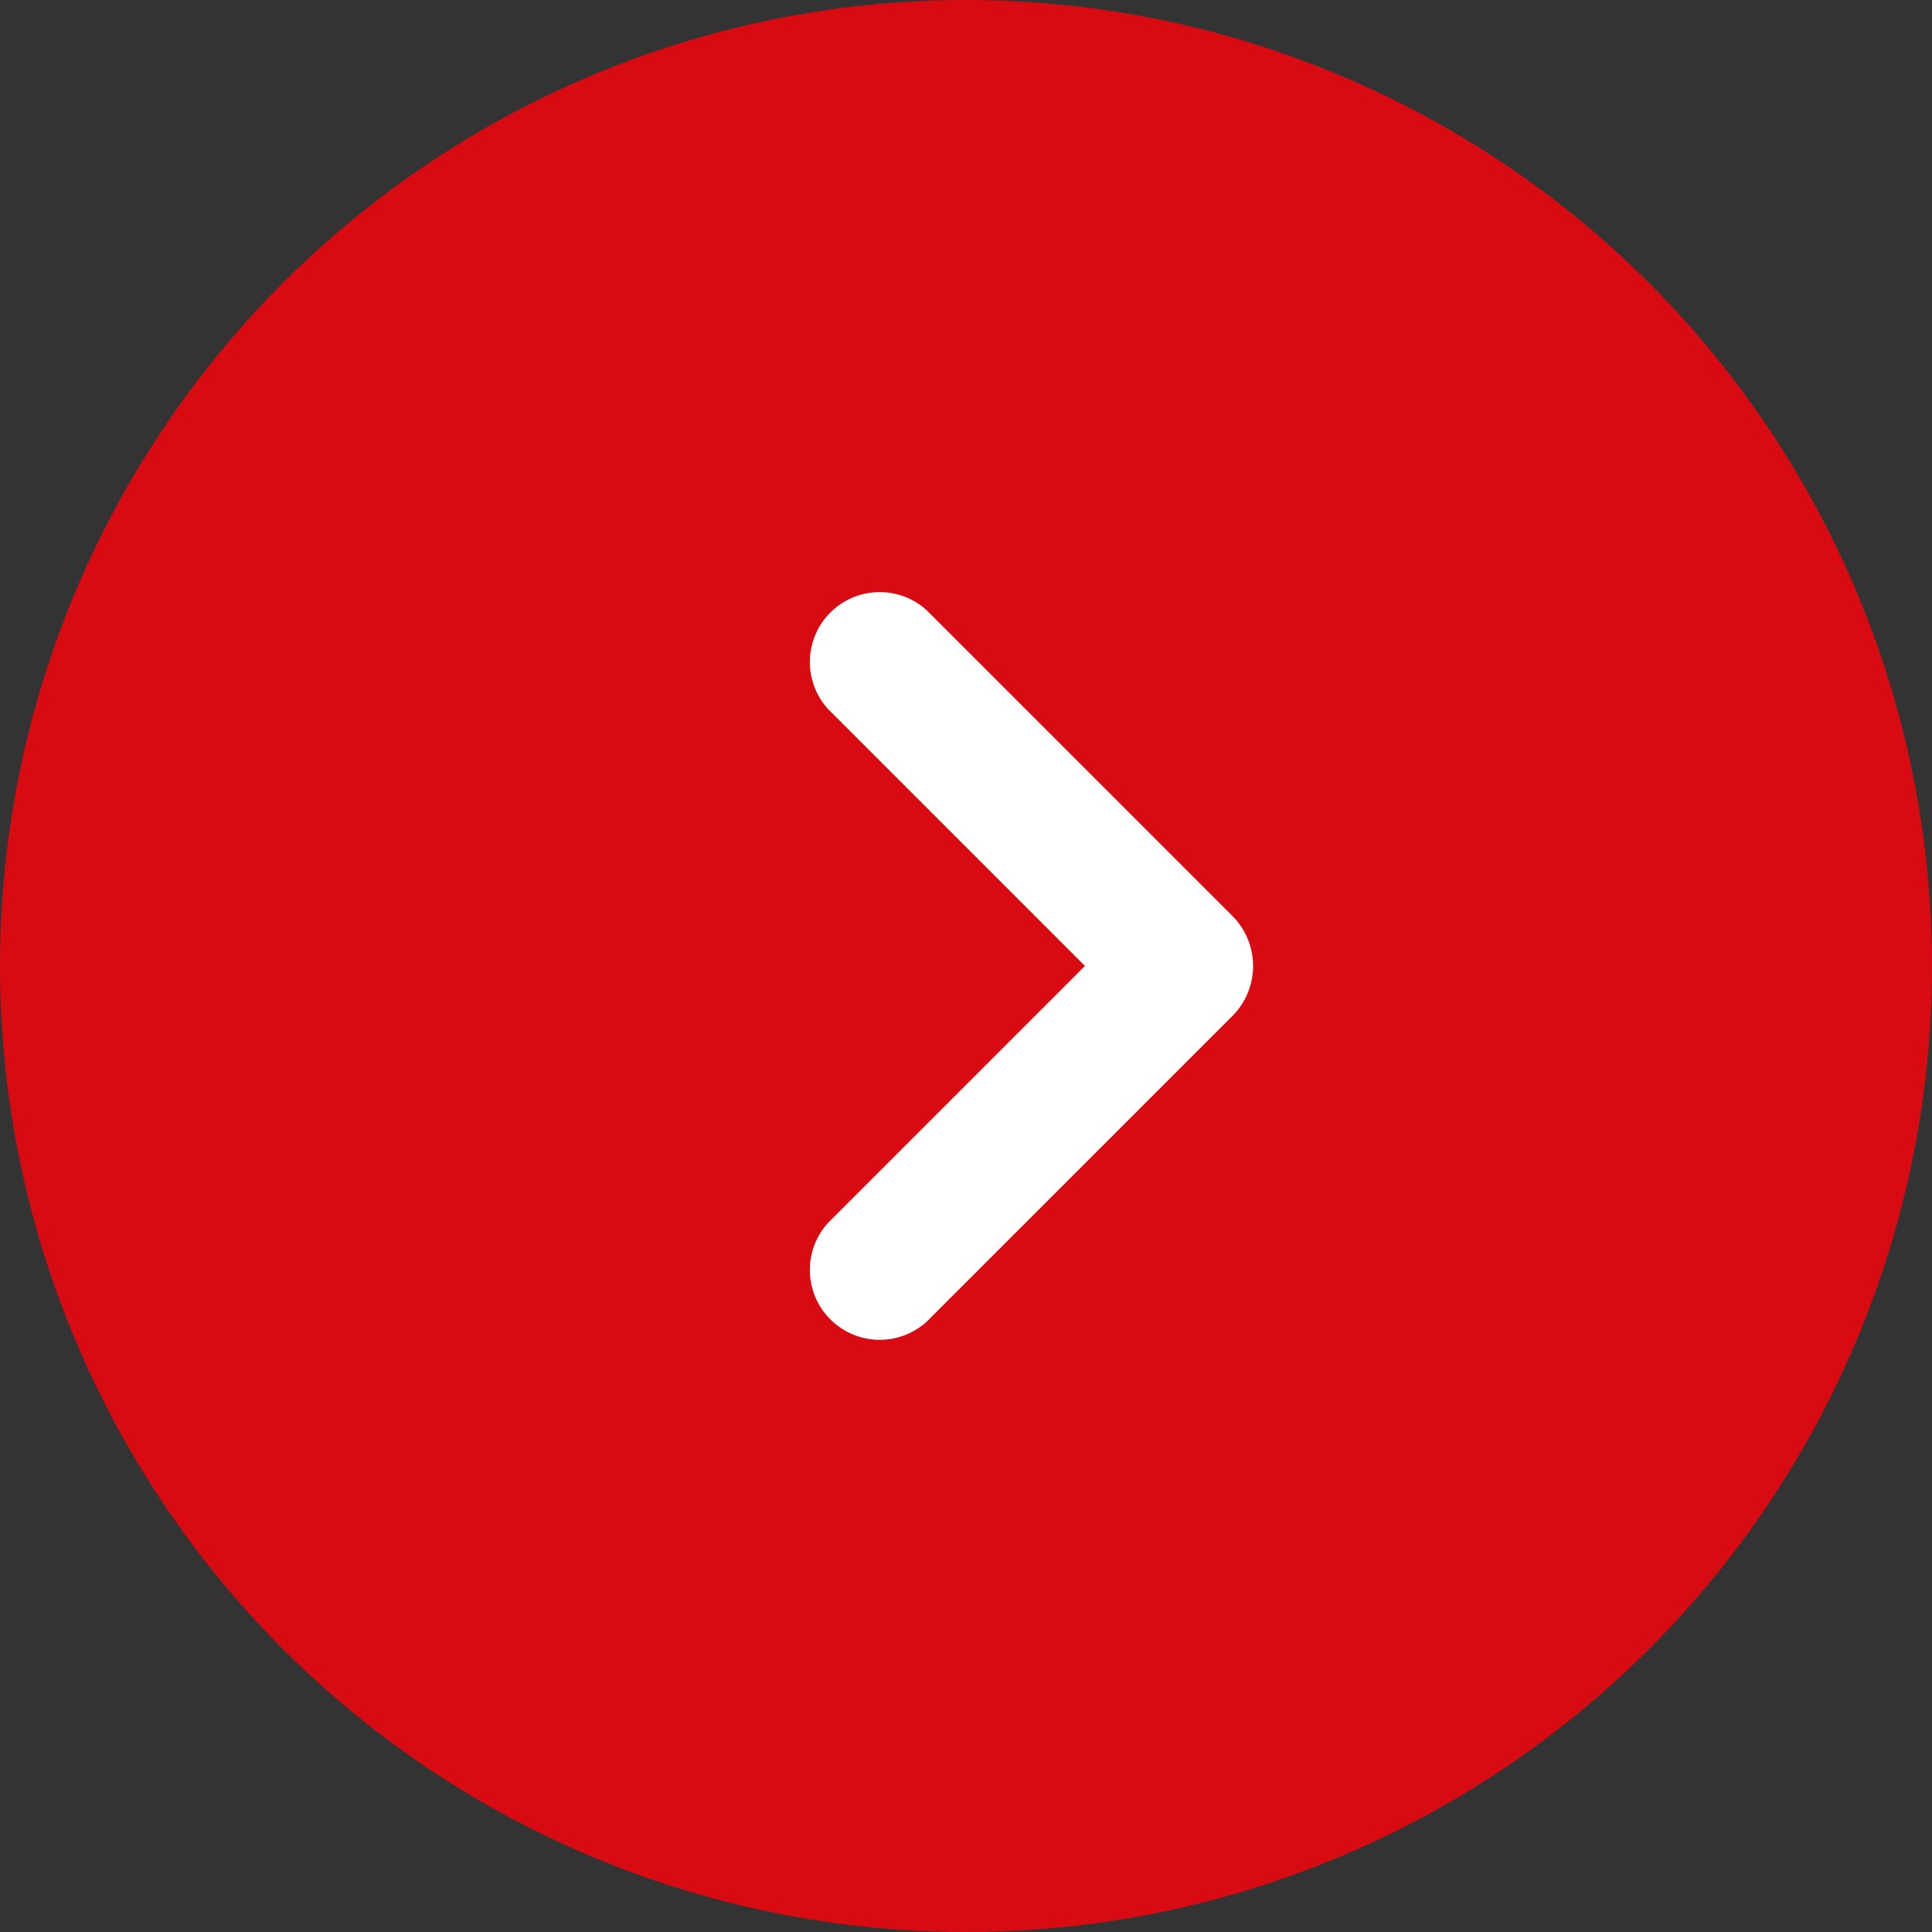
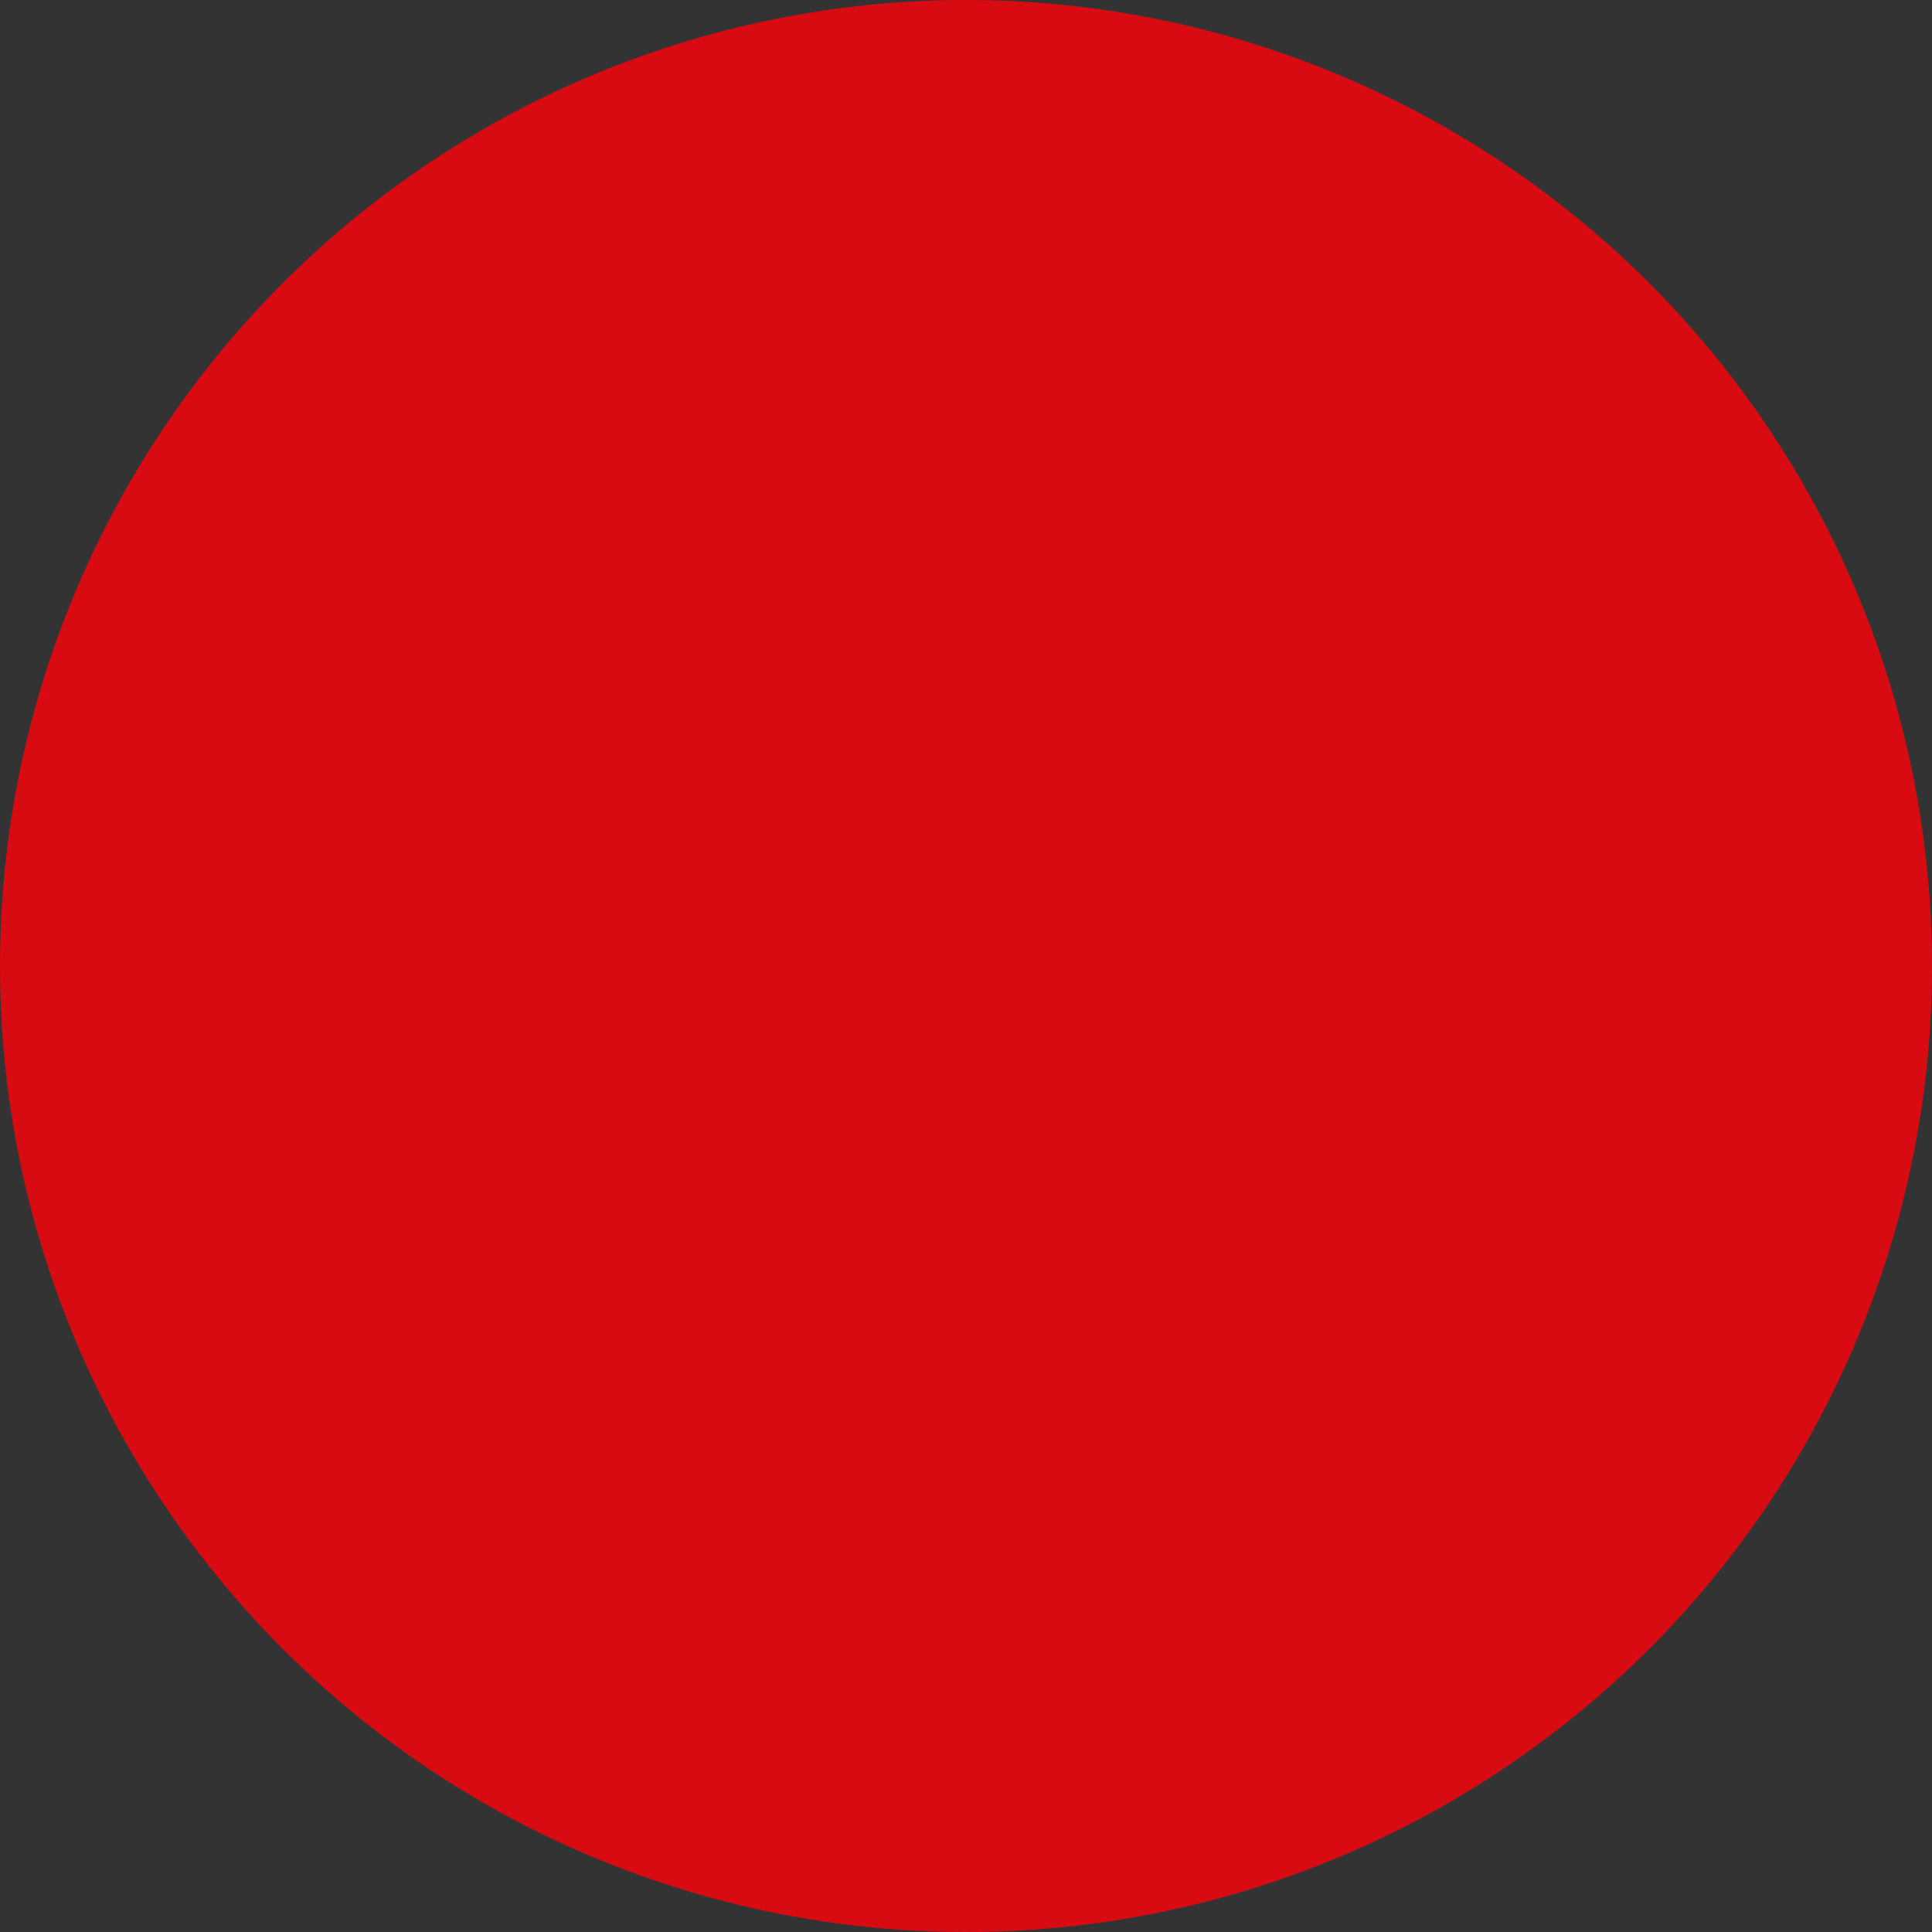
<svg xmlns="http://www.w3.org/2000/svg" width="30" height="30" viewBox="0 0 30 30">
  <rect x="0" y="0" width="30" height="30" fill="#333333" stroke="none" />
  <g id="arrow_desk-right" data-name="arrow desk-right" transform="translate(-1433 -1168)">
    <circle id="Ellipse_3" data-name="Ellipse 3" cx="15" cy="15" r="15" transform="translate(1433 1168)" fill="#d90b12" />
-     <path id="arrow-right-small" d="M49.919,48.475l4.753-4.753a1.1,1.1,0,0,0,0-1.533l-4.753-4.753a1.085,1.085,0,0,0-1.533,1.533l4.753,4.753V42.189l-4.753,4.753a1.085,1.085,0,0,0,1.533,1.533Z" transform="translate(1397.475 1140.044)" fill="#fff" />
  </g>
</svg>